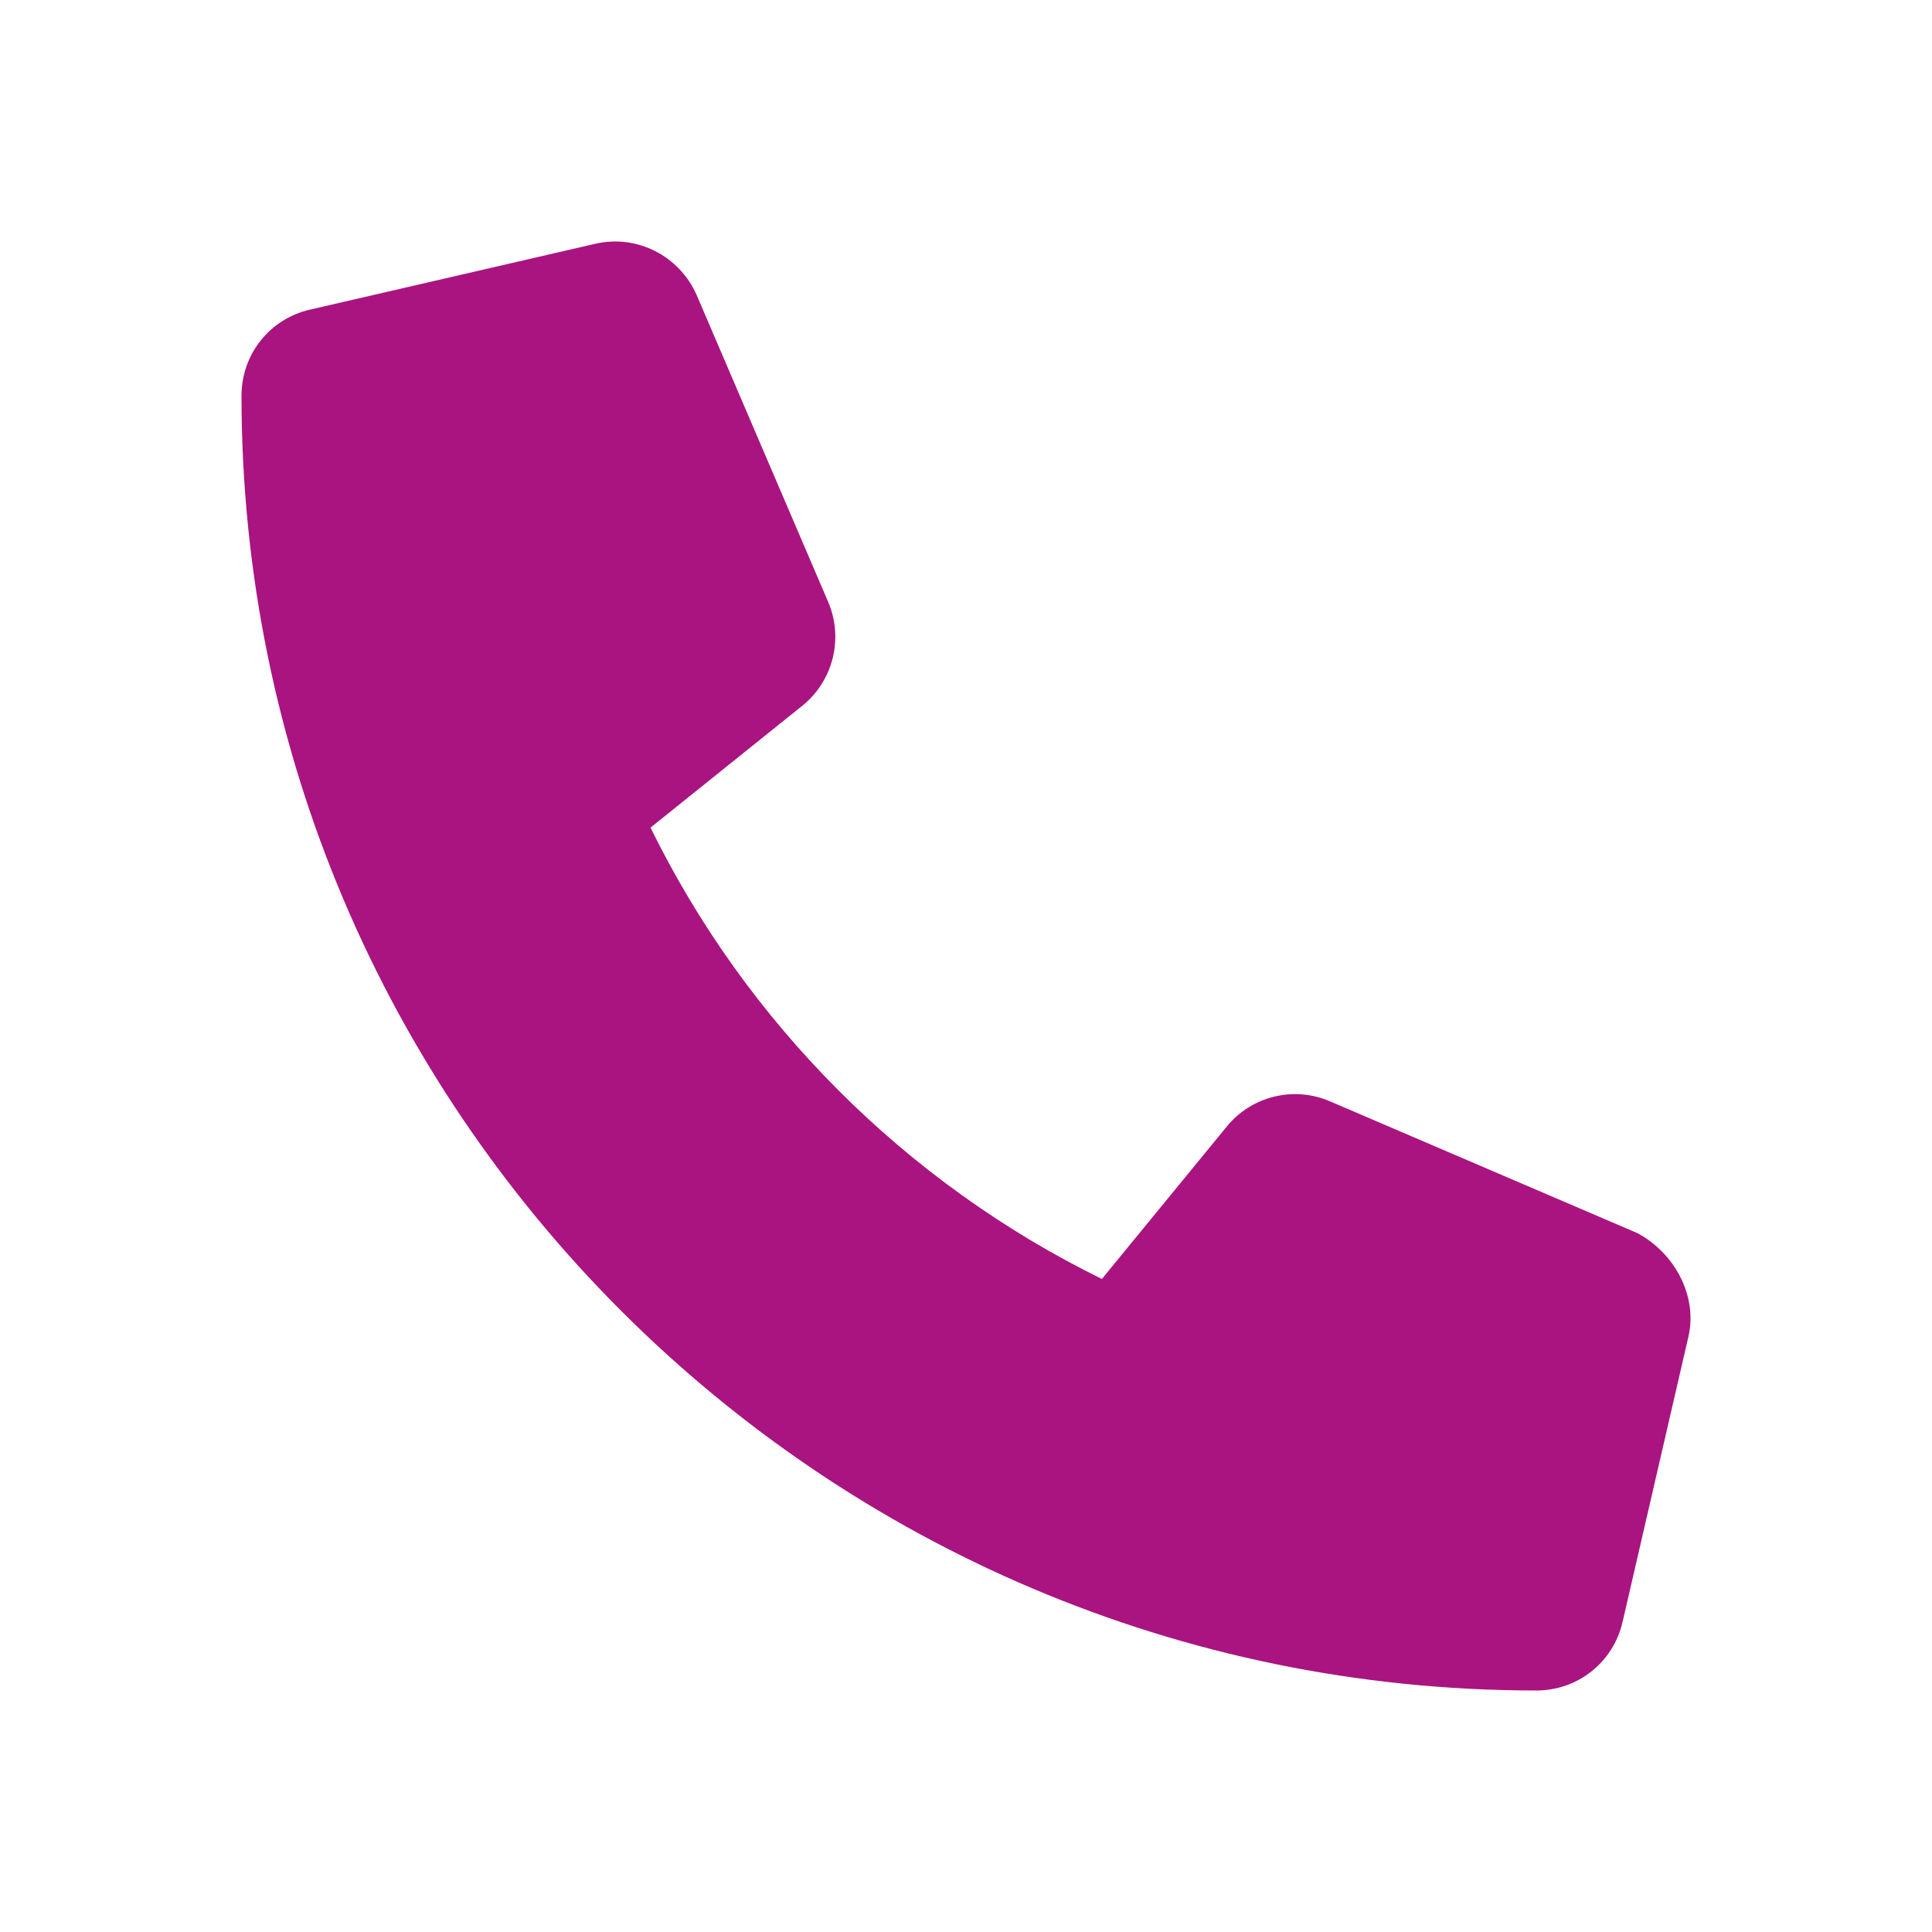
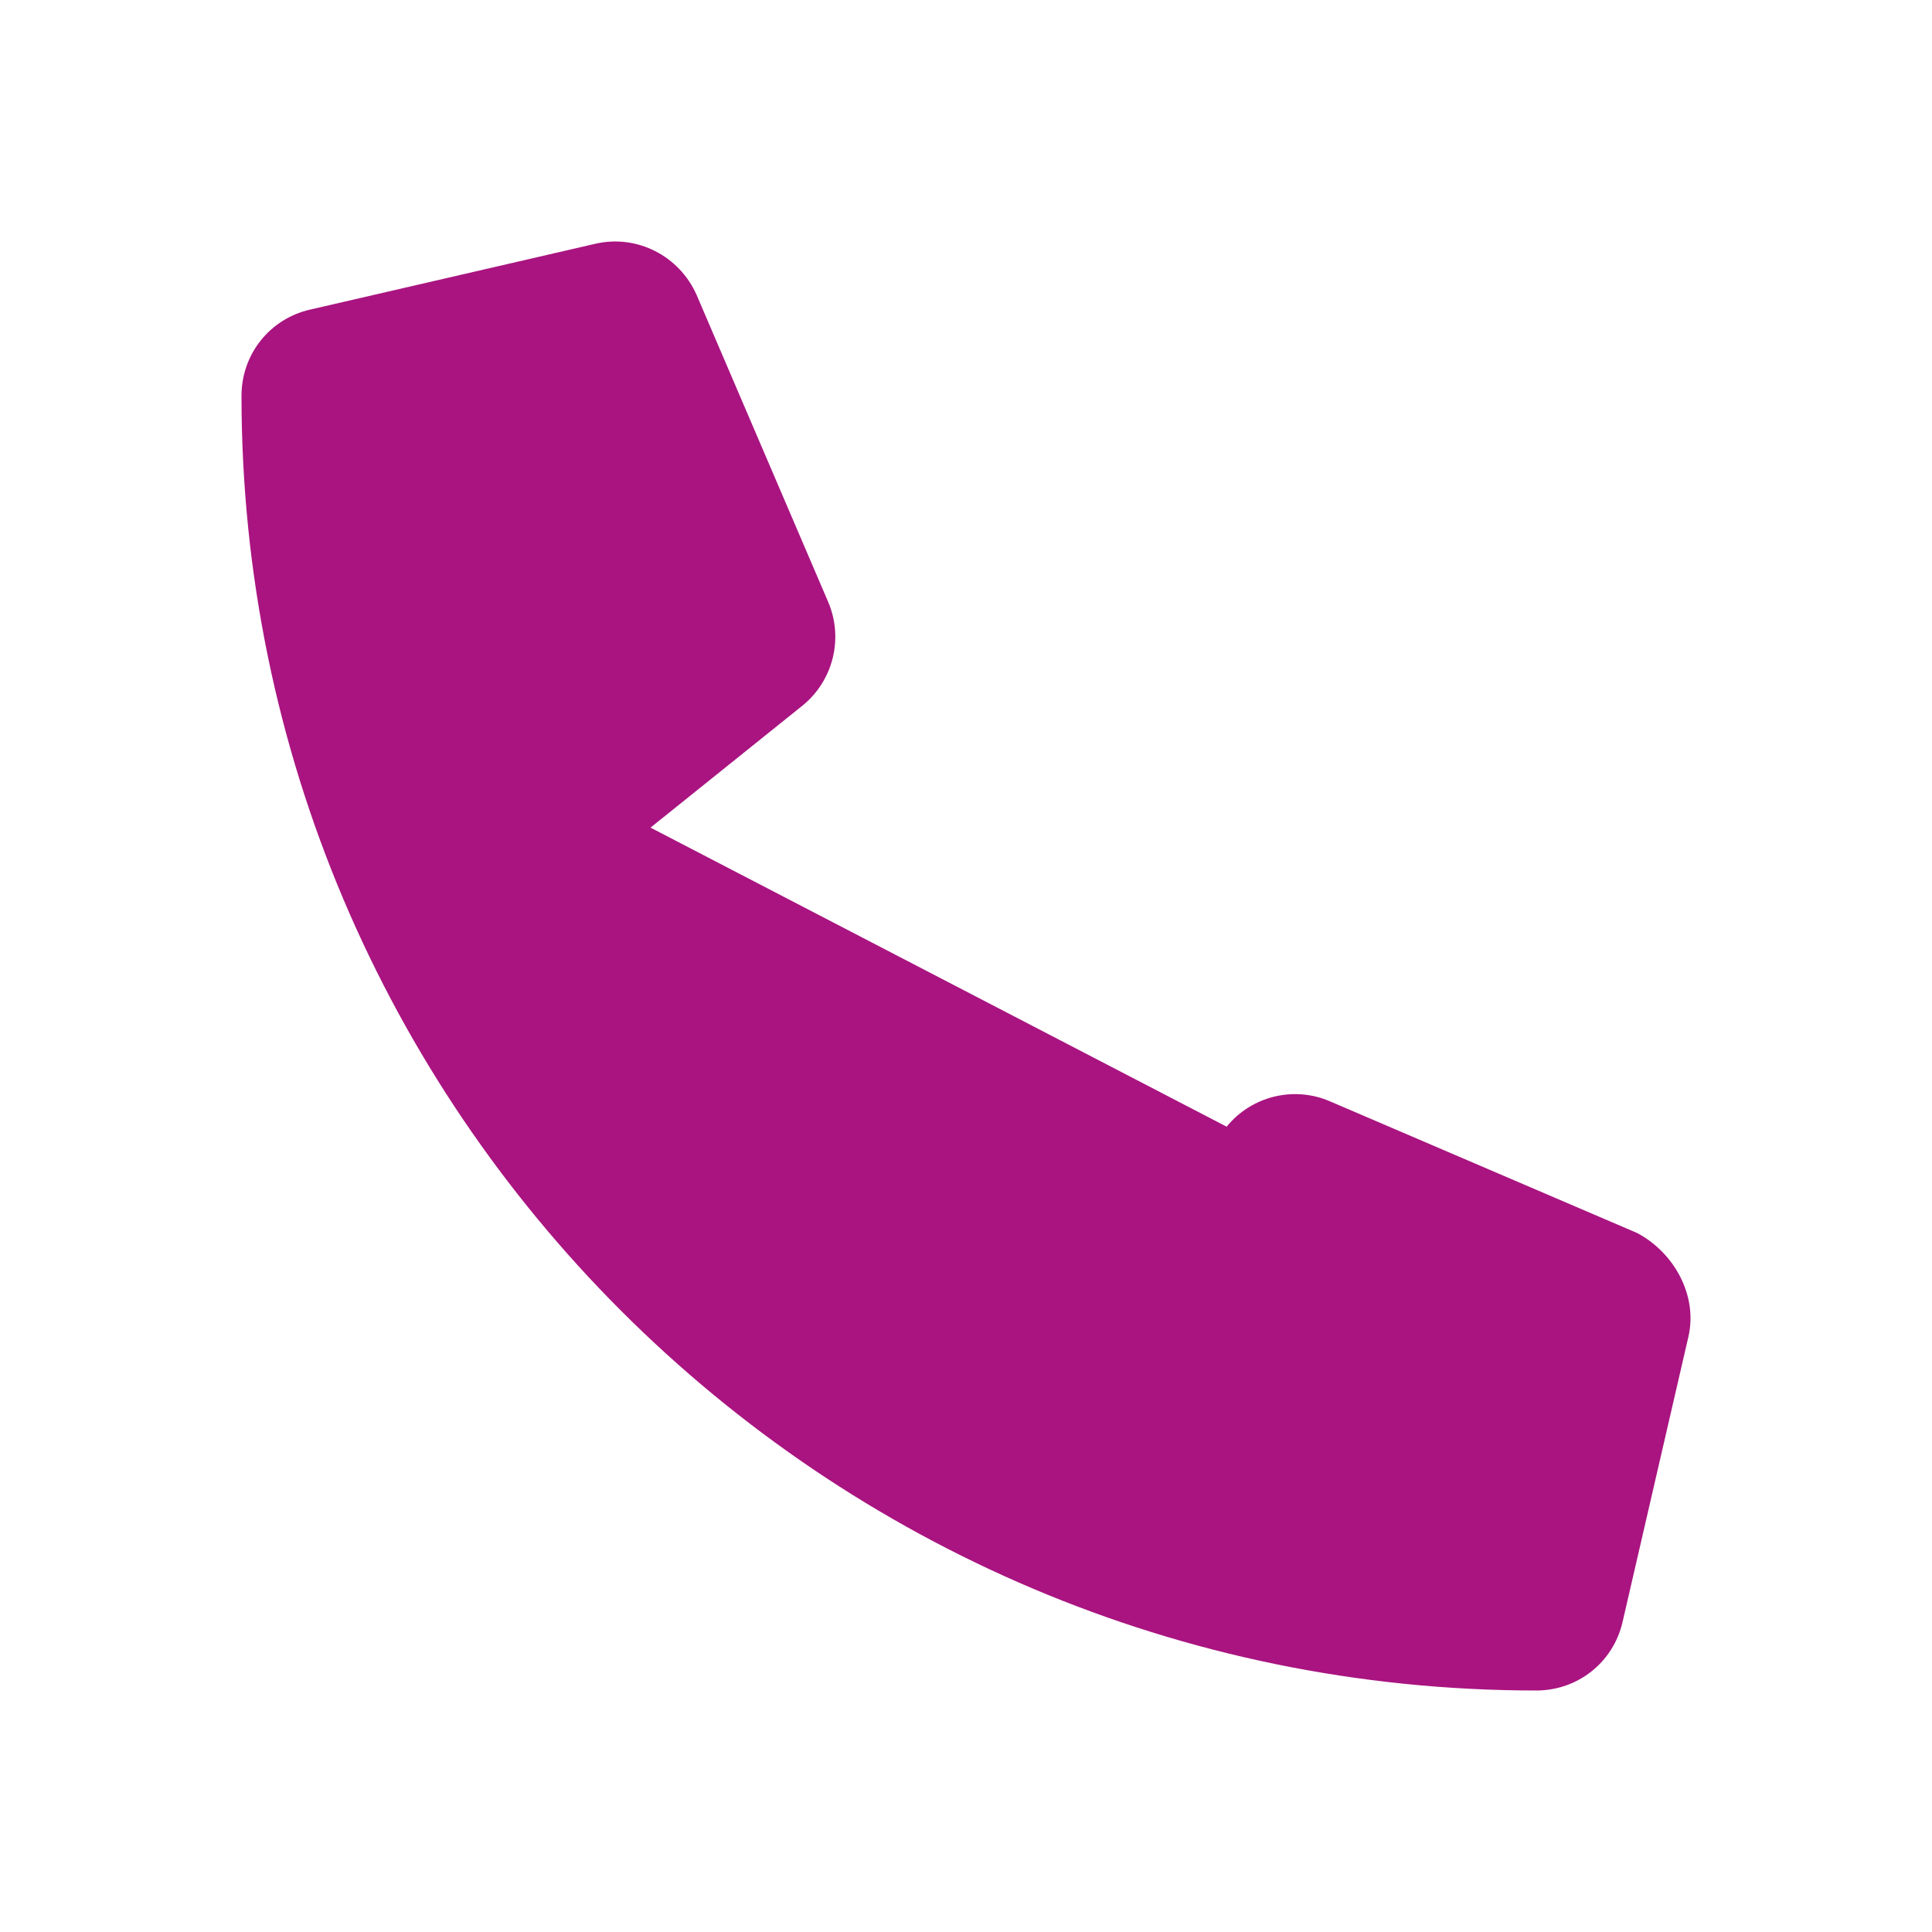
<svg xmlns="http://www.w3.org/2000/svg" width="24" height="24" viewBox="0 0 24 24" fill="none">
-   <path d="M20.974 16.605L20.156 20.149C20.041 20.649 19.601 21 19.085 21C10.215 20.999 3 13.786 3 4.916C3 4.401 3.351 3.96 3.852 3.846L7.396 3.028C7.912 2.909 8.439 3.177 8.654 3.665L10.289 7.48C10.48 7.929 10.351 8.452 9.974 8.761L8.081 10.281C9.275 12.714 11.254 14.693 13.688 15.888L15.238 13.996C15.544 13.618 16.071 13.486 16.521 13.681L20.335 15.316C20.794 15.557 21.093 16.092 20.974 16.605Z" fill="#A91480" />
+   <path d="M20.974 16.605L20.156 20.149C20.041 20.649 19.601 21 19.085 21C10.215 20.999 3 13.786 3 4.916C3 4.401 3.351 3.96 3.852 3.846L7.396 3.028C7.912 2.909 8.439 3.177 8.654 3.665L10.289 7.48C10.48 7.929 10.351 8.452 9.974 8.761L8.081 10.281L15.238 13.996C15.544 13.618 16.071 13.486 16.521 13.681L20.335 15.316C20.794 15.557 21.093 16.092 20.974 16.605Z" fill="#A91480" />
</svg>